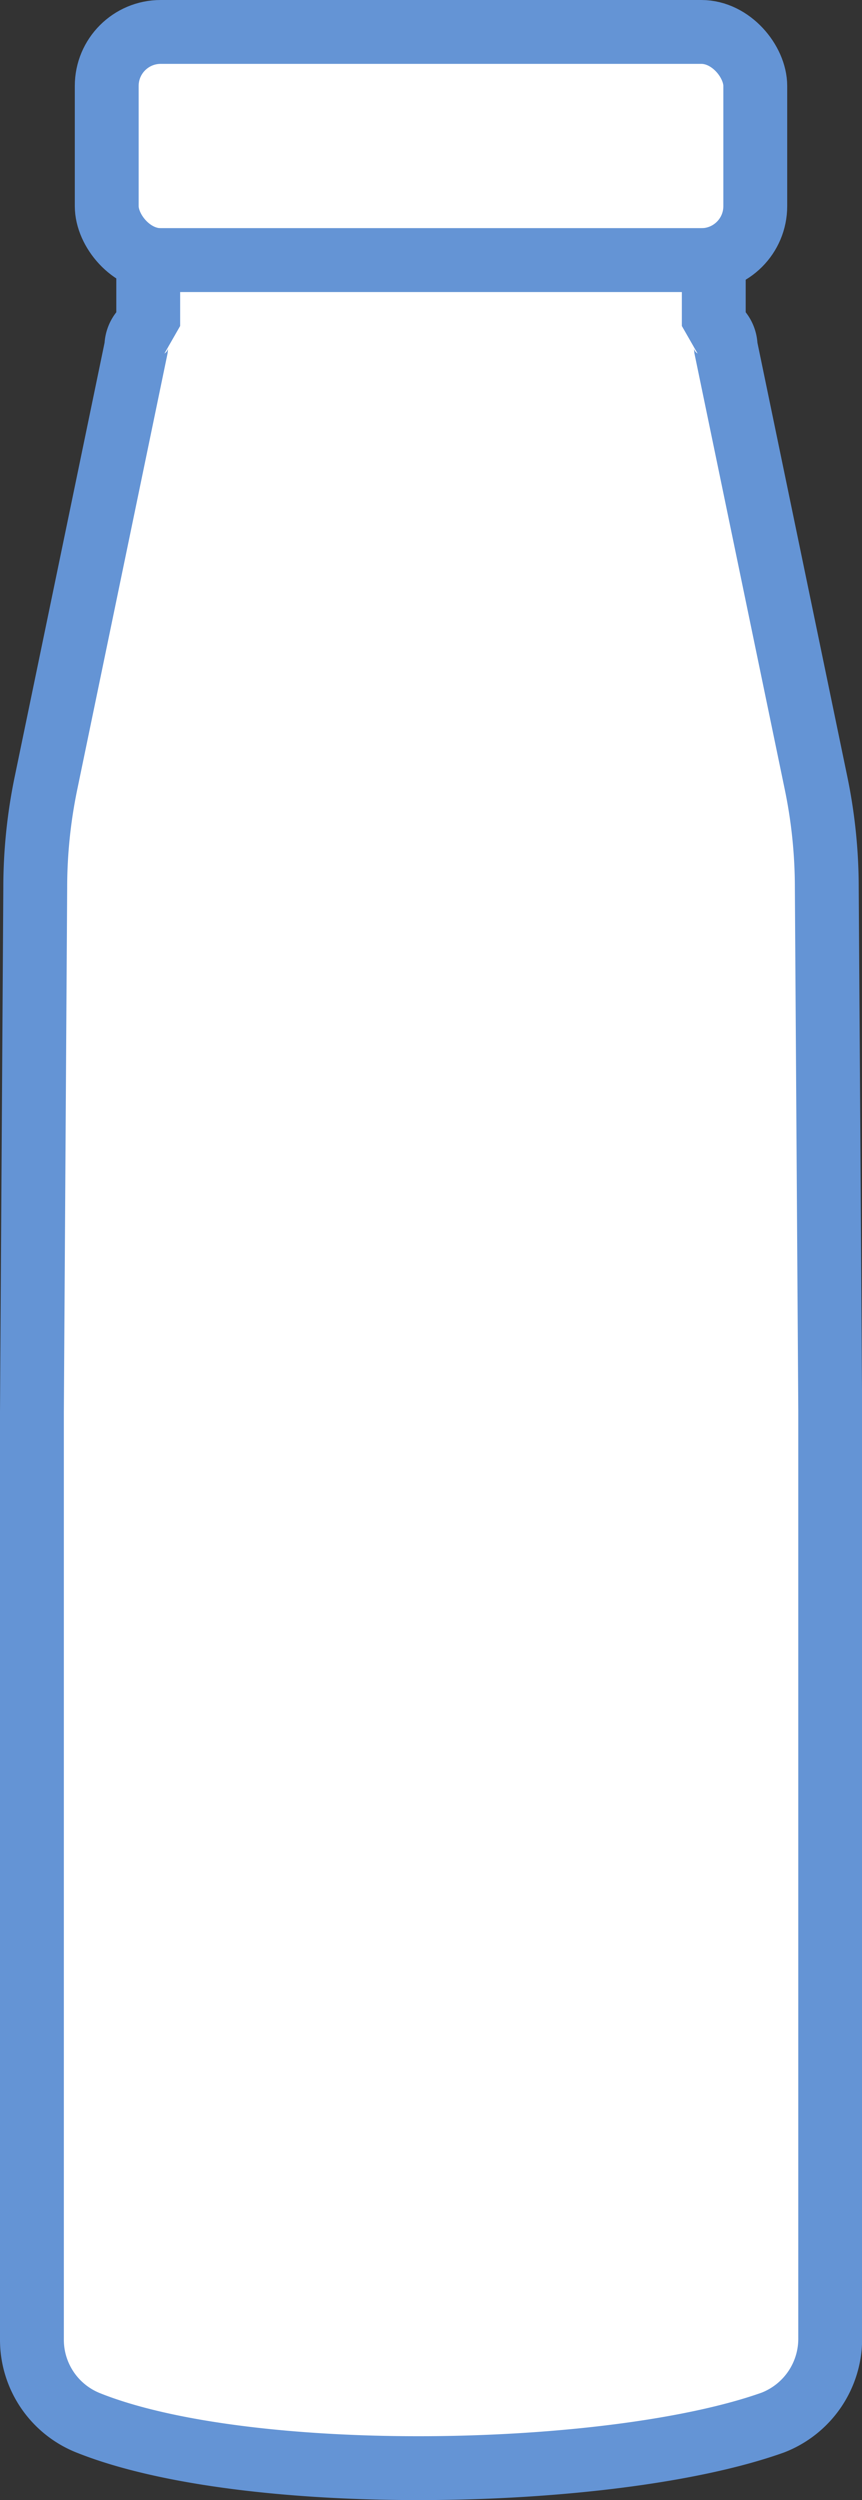
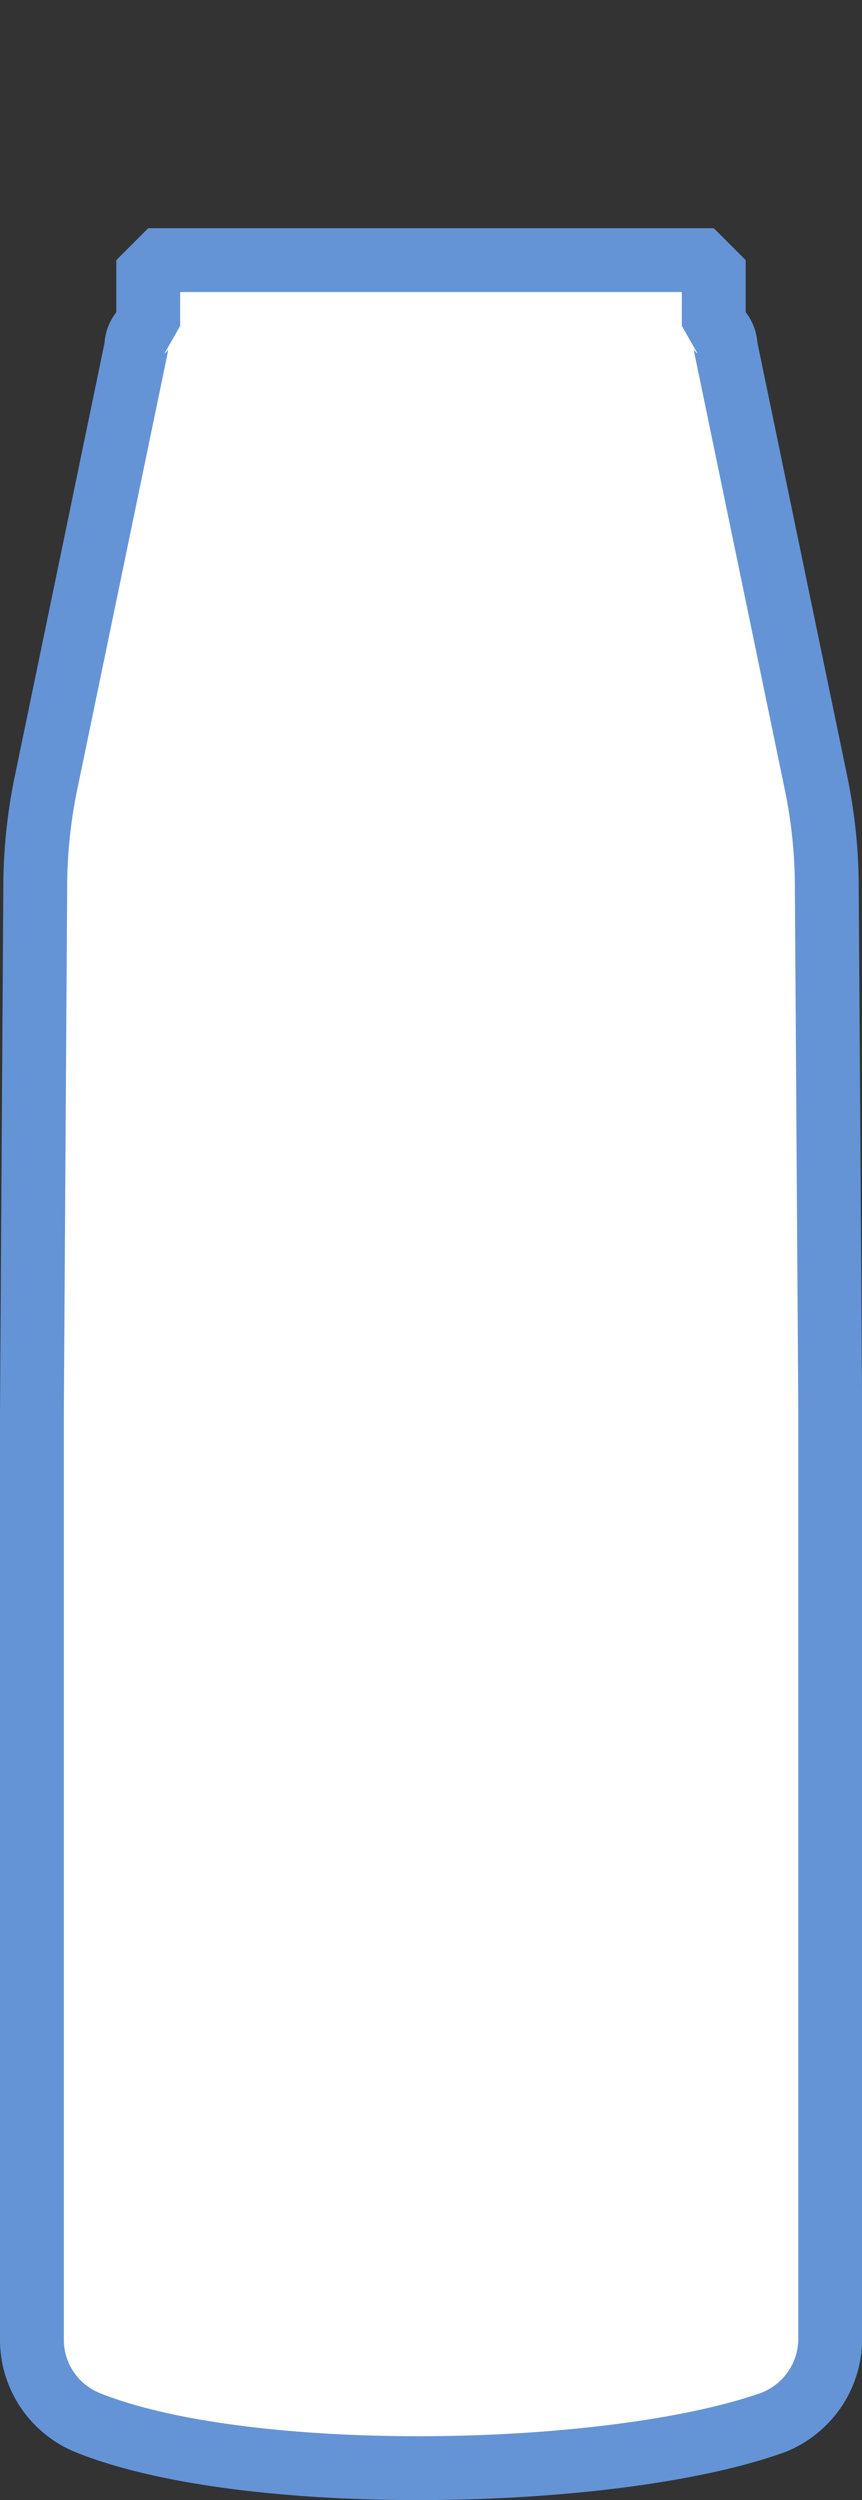
<svg xmlns="http://www.w3.org/2000/svg" width="27" height="78.282" viewBox="0 0 27 78.282">
  <rect x="0" y="0" width="27" height="78.282" fill="#333333" stroke="none" />
  <g id="Layer_2" data-name="Layer 2" transform="translate(0.75 0.75)">
    <g id="Layer_1" data-name="Layer 1" transform="translate(0.25 0.25)">
-       <rect id="Rectangle_352" data-name="Rectangle 352" width="20.314" height="7.145" rx="1.69" transform="translate(2.343)" fill="#fff" stroke="#6494d5" stroke-linejoin="bevel" stroke-width="2" />
      <path id="Path_17047" data-name="Path 17047" d="M25.147,26.058a16.148,16.148,0,0,0-.346-3.32L21.979,9.12a.754.754,0,0,0-.372-.648V6.41H3.893V8.472a.754.754,0,0,0-.372.648L.7,22.738a16.148,16.148,0,0,0-.346,3.333L.25,42.476v29.05A2.8,2.8,0,0,0,1.994,74.12c4.99,2.01,16.431,1.79,21.46,0a2.814,2.814,0,0,0,1.8-2.659V42.424Z" transform="translate(-0.25 0.735)" fill="#fff" stroke="#6494d5" stroke-linejoin="bevel" stroke-width="2" />
    </g>
  </g>
</svg>